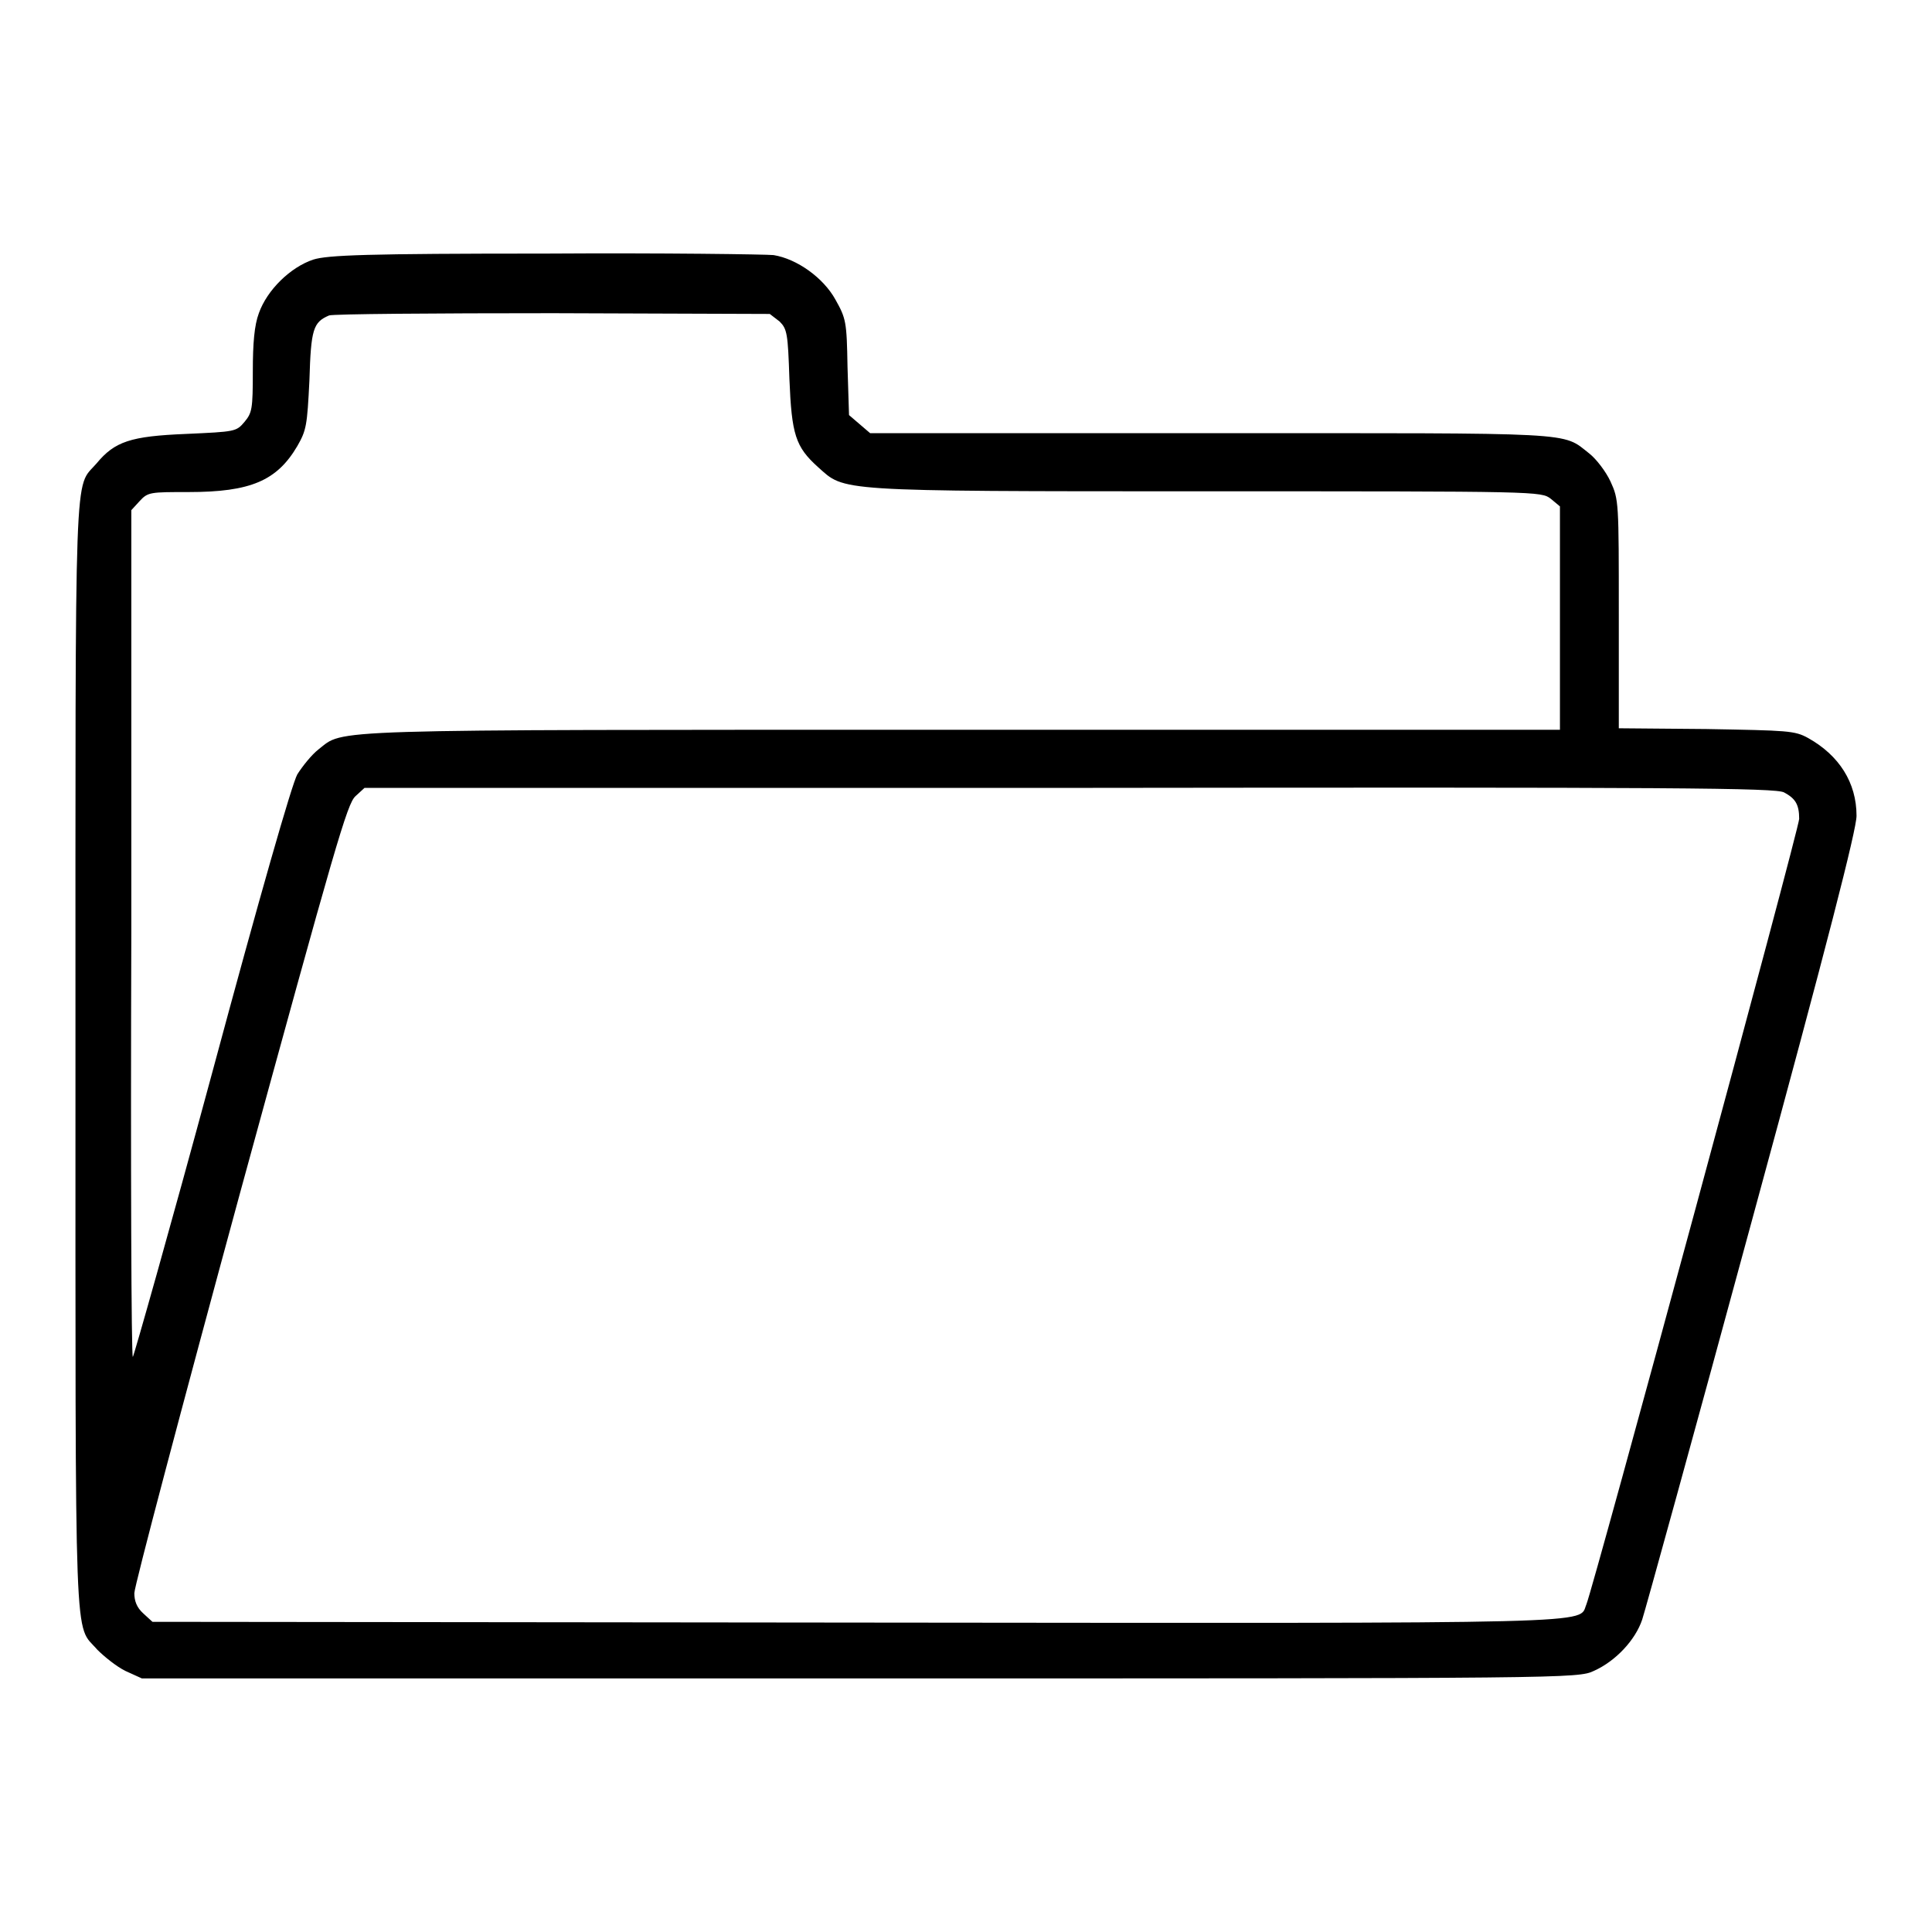
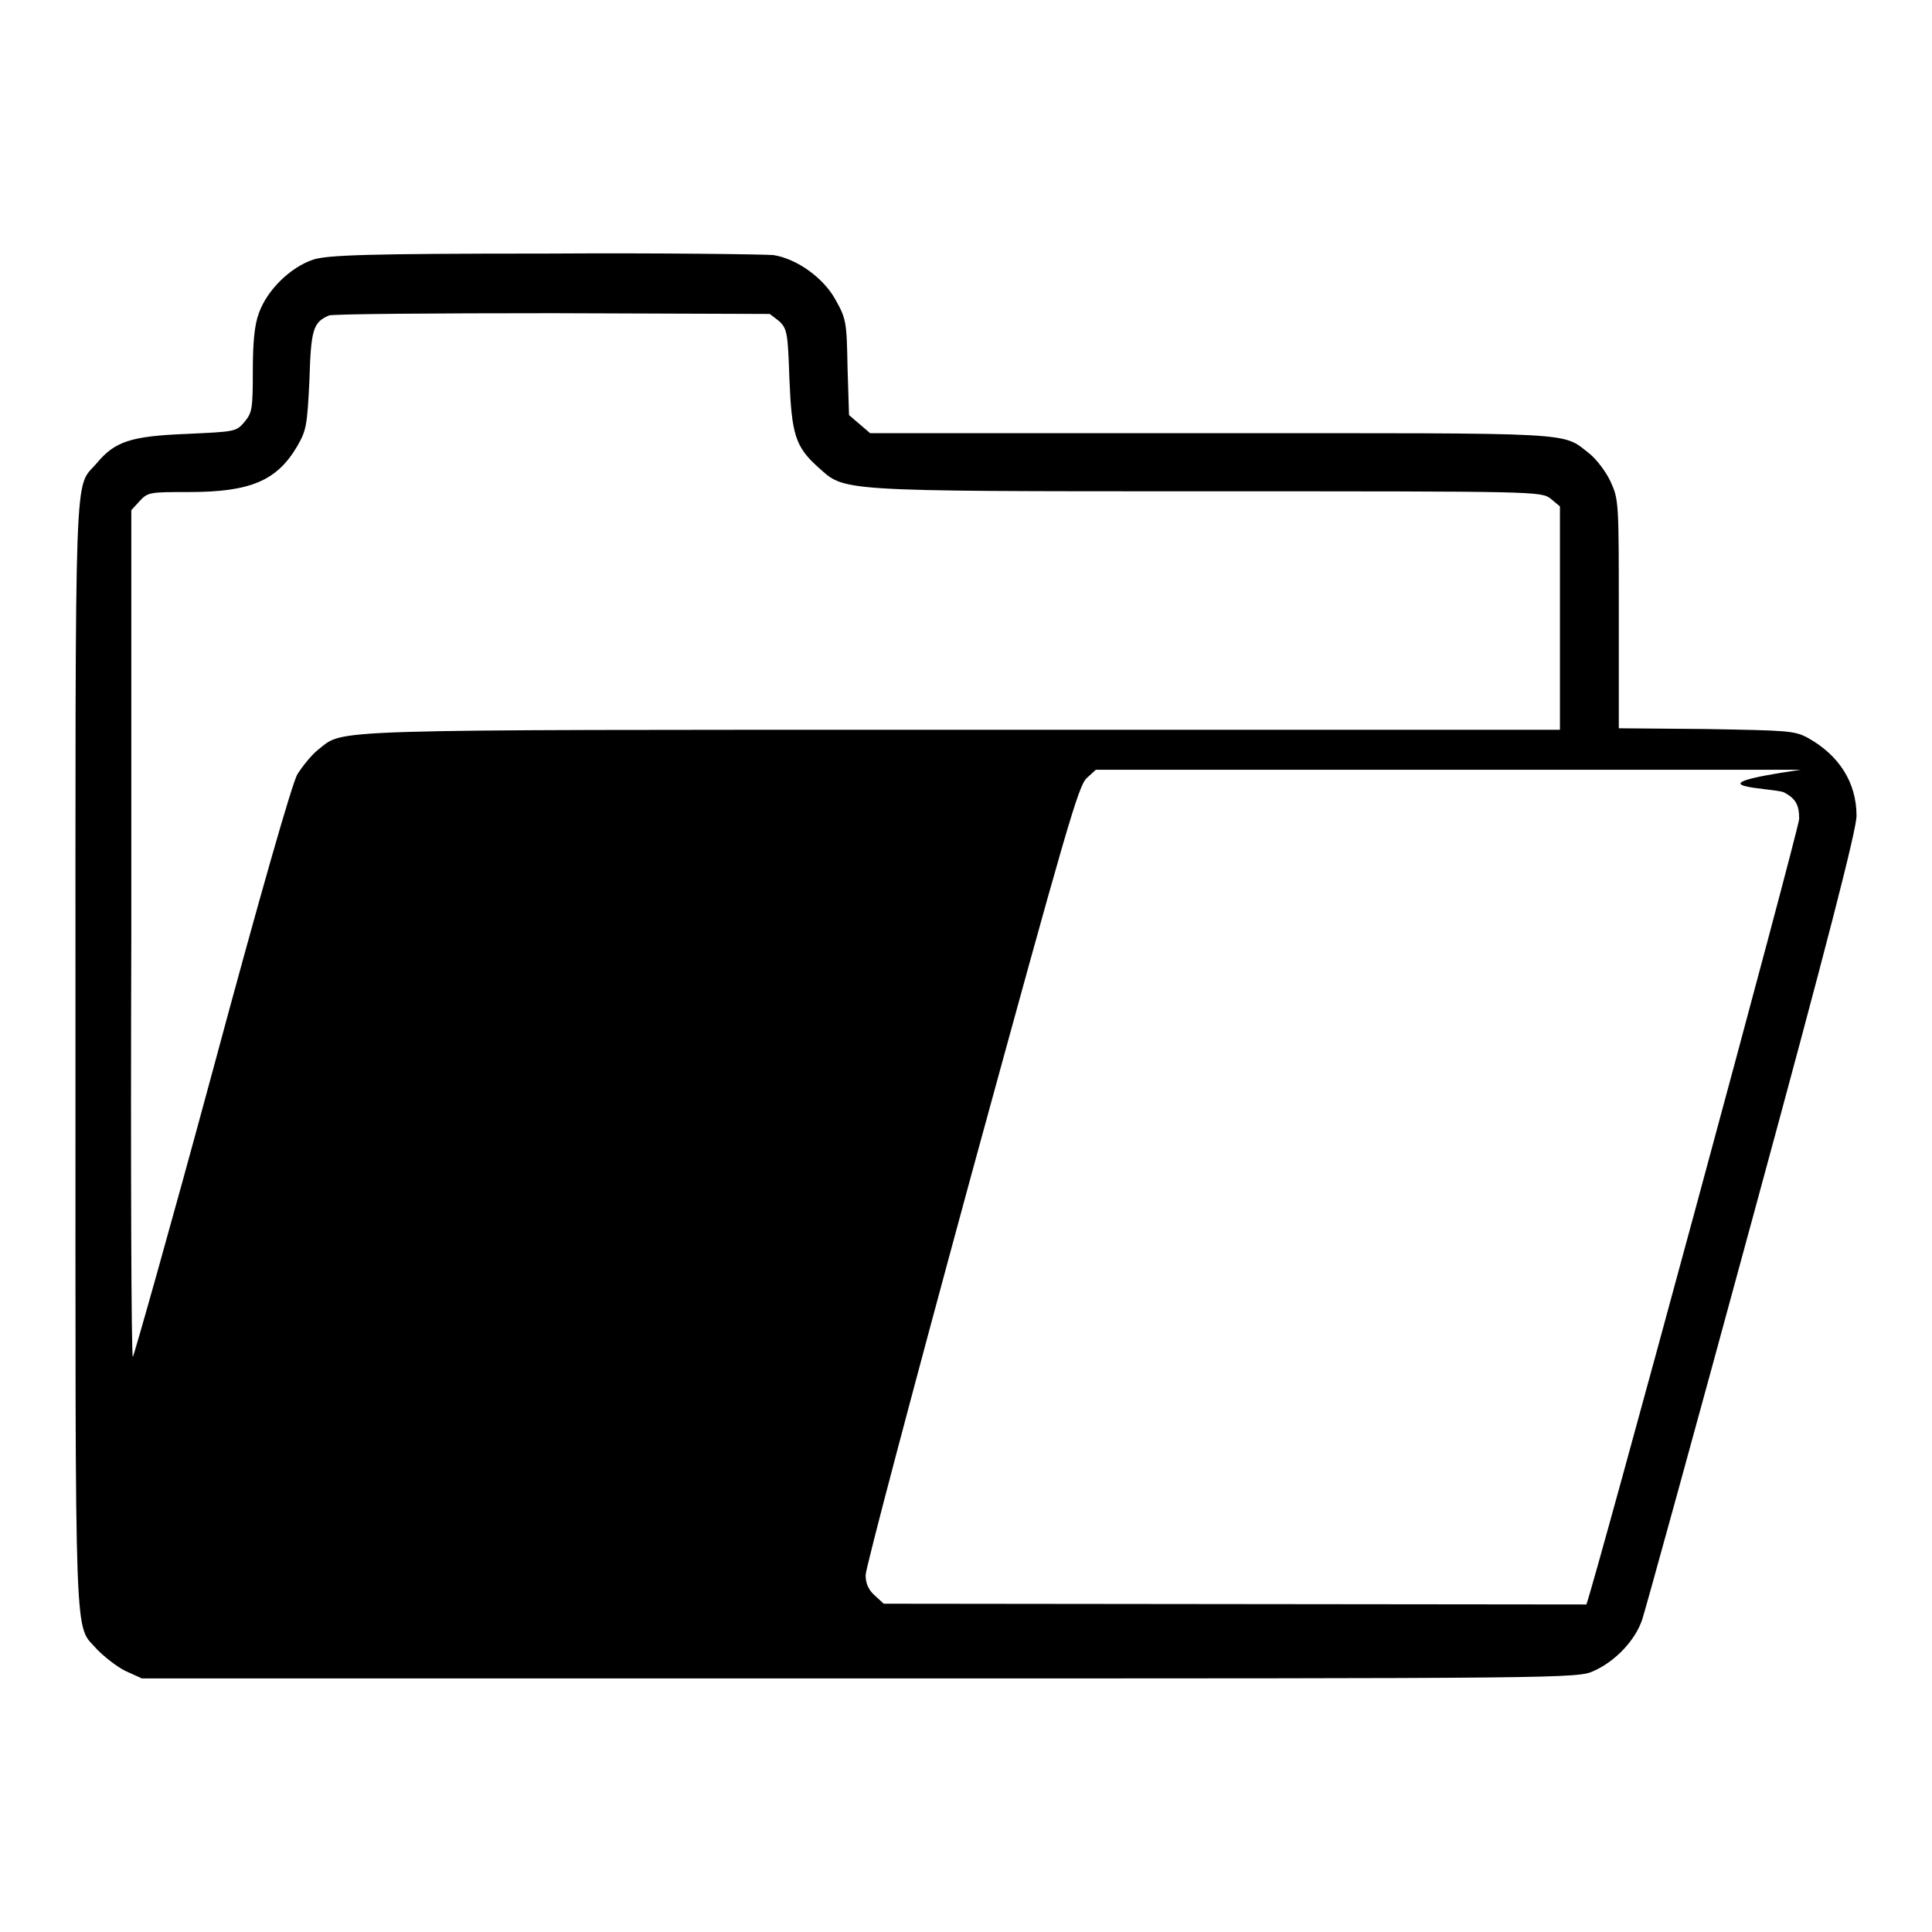
<svg xmlns="http://www.w3.org/2000/svg" version="1.1" x="0px" y="0px" viewBox="0 0 256 256" enable-background="new 0 0 256 256" xml:space="preserve">
  <g>
    <g>
      <g>
-         <path fill="#000000" d="M41.5,34.4c-3,1-6.1,4-7.2,7.1c-0.6,1.6-0.8,4-0.8,7.7c0,5-0.1,5.5-1.1,6.7c-1.1,1.3-1.2,1.3-7.8,1.6c-7.3,0.3-9.4,1-11.8,3.9c-3,3.5-2.8-2.1-2.8,78.5c0,80.9-0.2,75.1,2.9,78.7c0.9,0.9,2.5,2.2,3.7,2.8l2.2,1h95.1c93.9,0,95.2,0,97.3-1c2.9-1.3,5.5-4.1,6.4-6.8c0.4-1.2,7-25.1,14.6-53.1c10-36.7,13.8-51.6,13.8-53.4c0-4.4-2.3-8-6.4-10.3c-1.8-1-2.7-1-13.5-1.2l-11.6-0.1V81.4c0-14.9,0-15.2-1.1-17.6c-0.6-1.3-1.9-3-2.8-3.7c-3.7-2.9-1-2.7-50.2-2.7h-45.1l-1.4-1.2l-1.4-1.2l-0.2-6.4c-0.1-6-0.2-6.4-1.6-8.9c-1.6-2.9-5.1-5.4-8.2-5.9c-1-0.1-14.6-0.3-30.2-0.2C48.5,33.6,43.4,33.8,41.5,34.4z M103.3,42.6c1,1,1.1,1.6,1.3,7.6c0.3,7.4,0.8,9,3.8,11.7c3.6,3.2,1.9,3.2,51.3,3.2c44.3,0,44.5,0,45.8,1l1.2,1v14.8v14.8h-79.2c-86,0-81.8-0.1-85.3,2.6c-0.9,0.7-2.1,2.2-2.8,3.3c-0.7,1.2-5,16.2-11.3,39.6c-5.6,20.7-10.4,37.6-10.5,37.6c-0.2,0-0.3-25.2-0.2-56.1l0-56.1l1.1-1.2c1.1-1.2,1.4-1.2,6.5-1.2c8.2,0,11.7-1.5,14.4-6.1c1.2-2.1,1.3-2.7,1.6-8.7c0.2-6.8,0.5-7.7,2.6-8.6c0.5-0.2,13.9-0.3,29.7-0.3l28.7,0.1L103.3,42.6z M236.4,105c1.5,0.8,2,1.6,2,3.5c0,1.3-27.3,102-28.2,104.1c-1.1,2.6,4,2.5-96.9,2.4l-93.1-0.1l-1.2-1.1c-0.9-0.8-1.2-1.7-1.2-2.7c0-0.9,6.3-24.7,14-53c12.7-46.4,14.2-51.6,15.3-52.6l1.2-1.1h93.4C222.7,104.3,235.3,104.4,236.4,105z" />
+         <path fill="#000000" d="M41.5,34.4c-3,1-6.1,4-7.2,7.1c-0.6,1.6-0.8,4-0.8,7.7c0,5-0.1,5.5-1.1,6.7c-1.1,1.3-1.2,1.3-7.8,1.6c-7.3,0.3-9.4,1-11.8,3.9c-3,3.5-2.8-2.1-2.8,78.5c0,80.9-0.2,75.1,2.9,78.7c0.9,0.9,2.5,2.2,3.7,2.8l2.2,1h95.1c93.9,0,95.2,0,97.3-1c2.9-1.3,5.5-4.1,6.4-6.8c0.4-1.2,7-25.1,14.6-53.1c10-36.7,13.8-51.6,13.8-53.4c0-4.4-2.3-8-6.4-10.3c-1.8-1-2.7-1-13.5-1.2l-11.6-0.1V81.4c0-14.9,0-15.2-1.1-17.6c-0.6-1.3-1.9-3-2.8-3.7c-3.7-2.9-1-2.7-50.2-2.7h-45.1l-1.4-1.2l-1.4-1.2l-0.2-6.4c-0.1-6-0.2-6.4-1.6-8.9c-1.6-2.9-5.1-5.4-8.2-5.9c-1-0.1-14.6-0.3-30.2-0.2C48.5,33.6,43.4,33.8,41.5,34.4z M103.3,42.6c1,1,1.1,1.6,1.3,7.6c0.3,7.4,0.8,9,3.8,11.7c3.6,3.2,1.9,3.2,51.3,3.2c44.3,0,44.5,0,45.8,1l1.2,1v14.8v14.8h-79.2c-86,0-81.8-0.1-85.3,2.6c-0.9,0.7-2.1,2.2-2.8,3.3c-0.7,1.2-5,16.2-11.3,39.6c-5.6,20.7-10.4,37.6-10.5,37.6c-0.2,0-0.3-25.2-0.2-56.1l0-56.1l1.1-1.2c1.1-1.2,1.4-1.2,6.5-1.2c8.2,0,11.7-1.5,14.4-6.1c1.2-2.1,1.3-2.7,1.6-8.7c0.2-6.8,0.5-7.7,2.6-8.6c0.5-0.2,13.9-0.3,29.7-0.3l28.7,0.1L103.3,42.6z M236.4,105c1.5,0.8,2,1.6,2,3.5c0,1.3-27.3,102-28.2,104.1l-93.1-0.1l-1.2-1.1c-0.9-0.8-1.2-1.7-1.2-2.7c0-0.9,6.3-24.7,14-53c12.7-46.4,14.2-51.6,15.3-52.6l1.2-1.1h93.4C222.7,104.3,235.3,104.4,236.4,105z" />
      </g>
    </g>
  </g>
</svg>